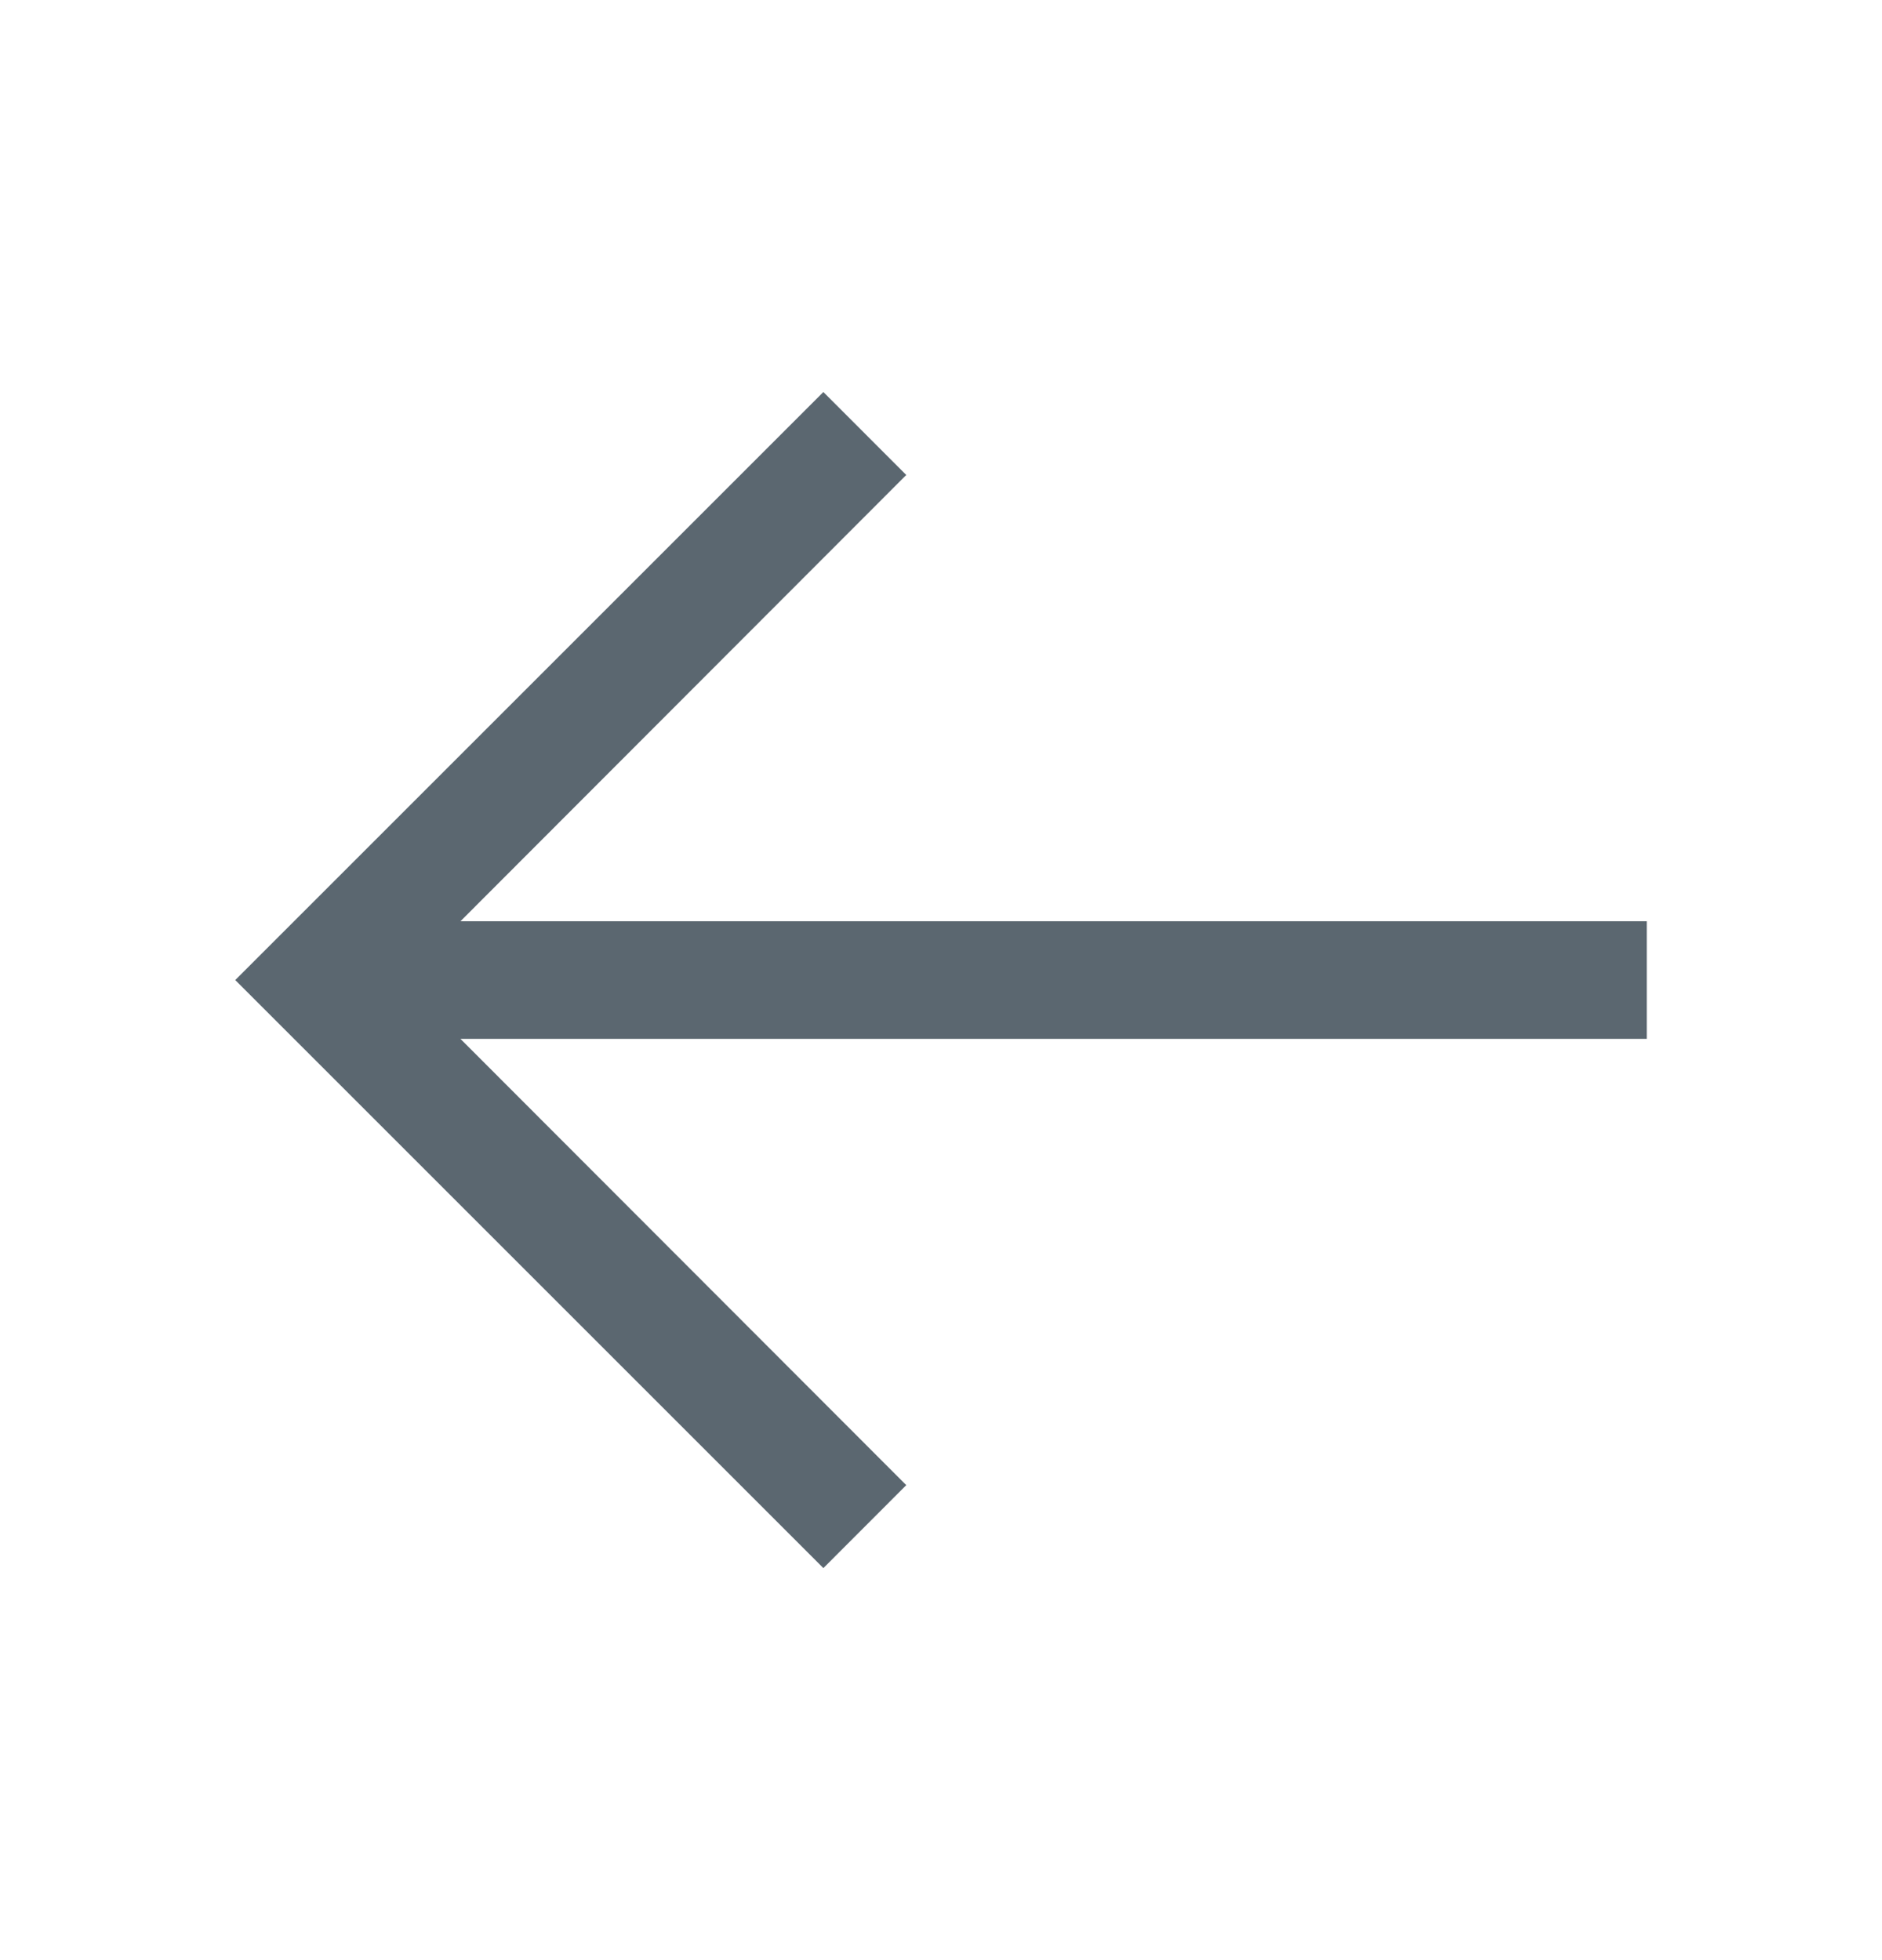
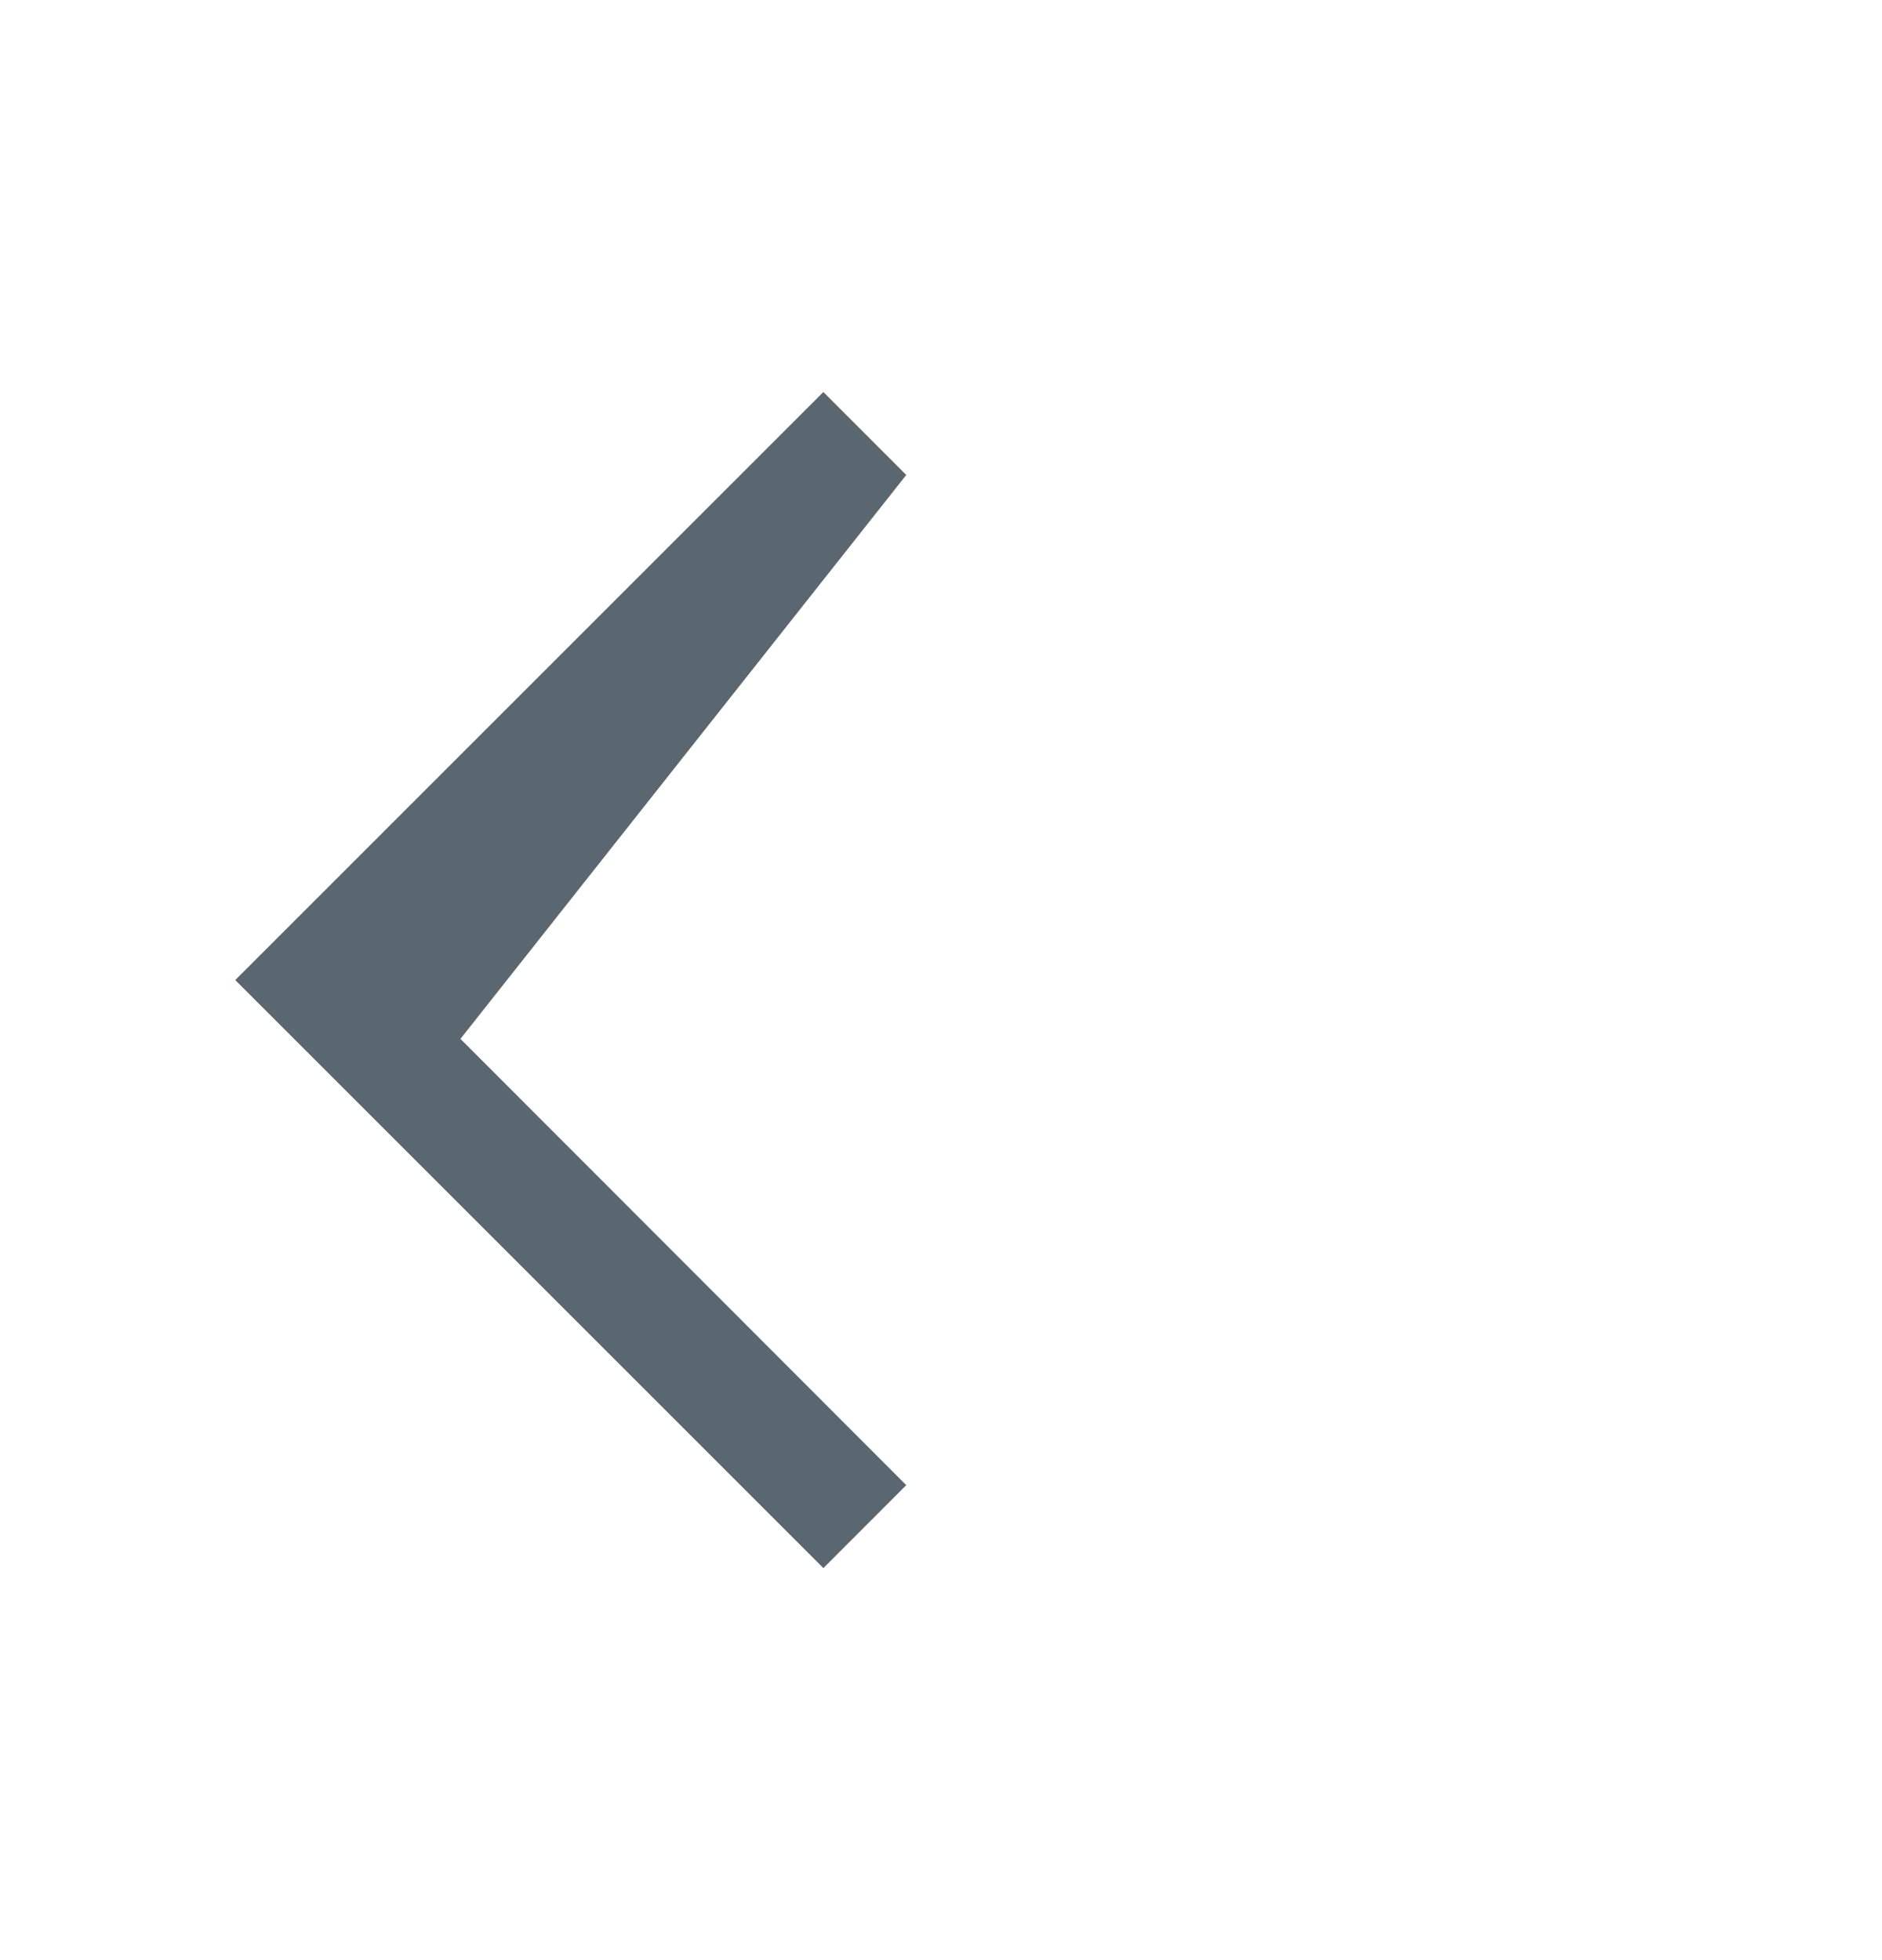
<svg xmlns="http://www.w3.org/2000/svg" width="24" height="25" viewBox="0 0 24 25" fill="none">
  <g id="Arrow--left">
-     <path id="Vector" d="M10.5 20L11.557 18.942L5.872 13.25H21V11.75H5.872L11.557 6.058L10.5 5L3 12.5L10.5 20Z" fill="#5B6770" />
+     <path id="Vector" d="M10.5 20L11.557 18.942L5.872 13.25H21H5.872L11.557 6.058L10.5 5L3 12.5L10.5 20Z" fill="#5B6770" />
  </g>
</svg>